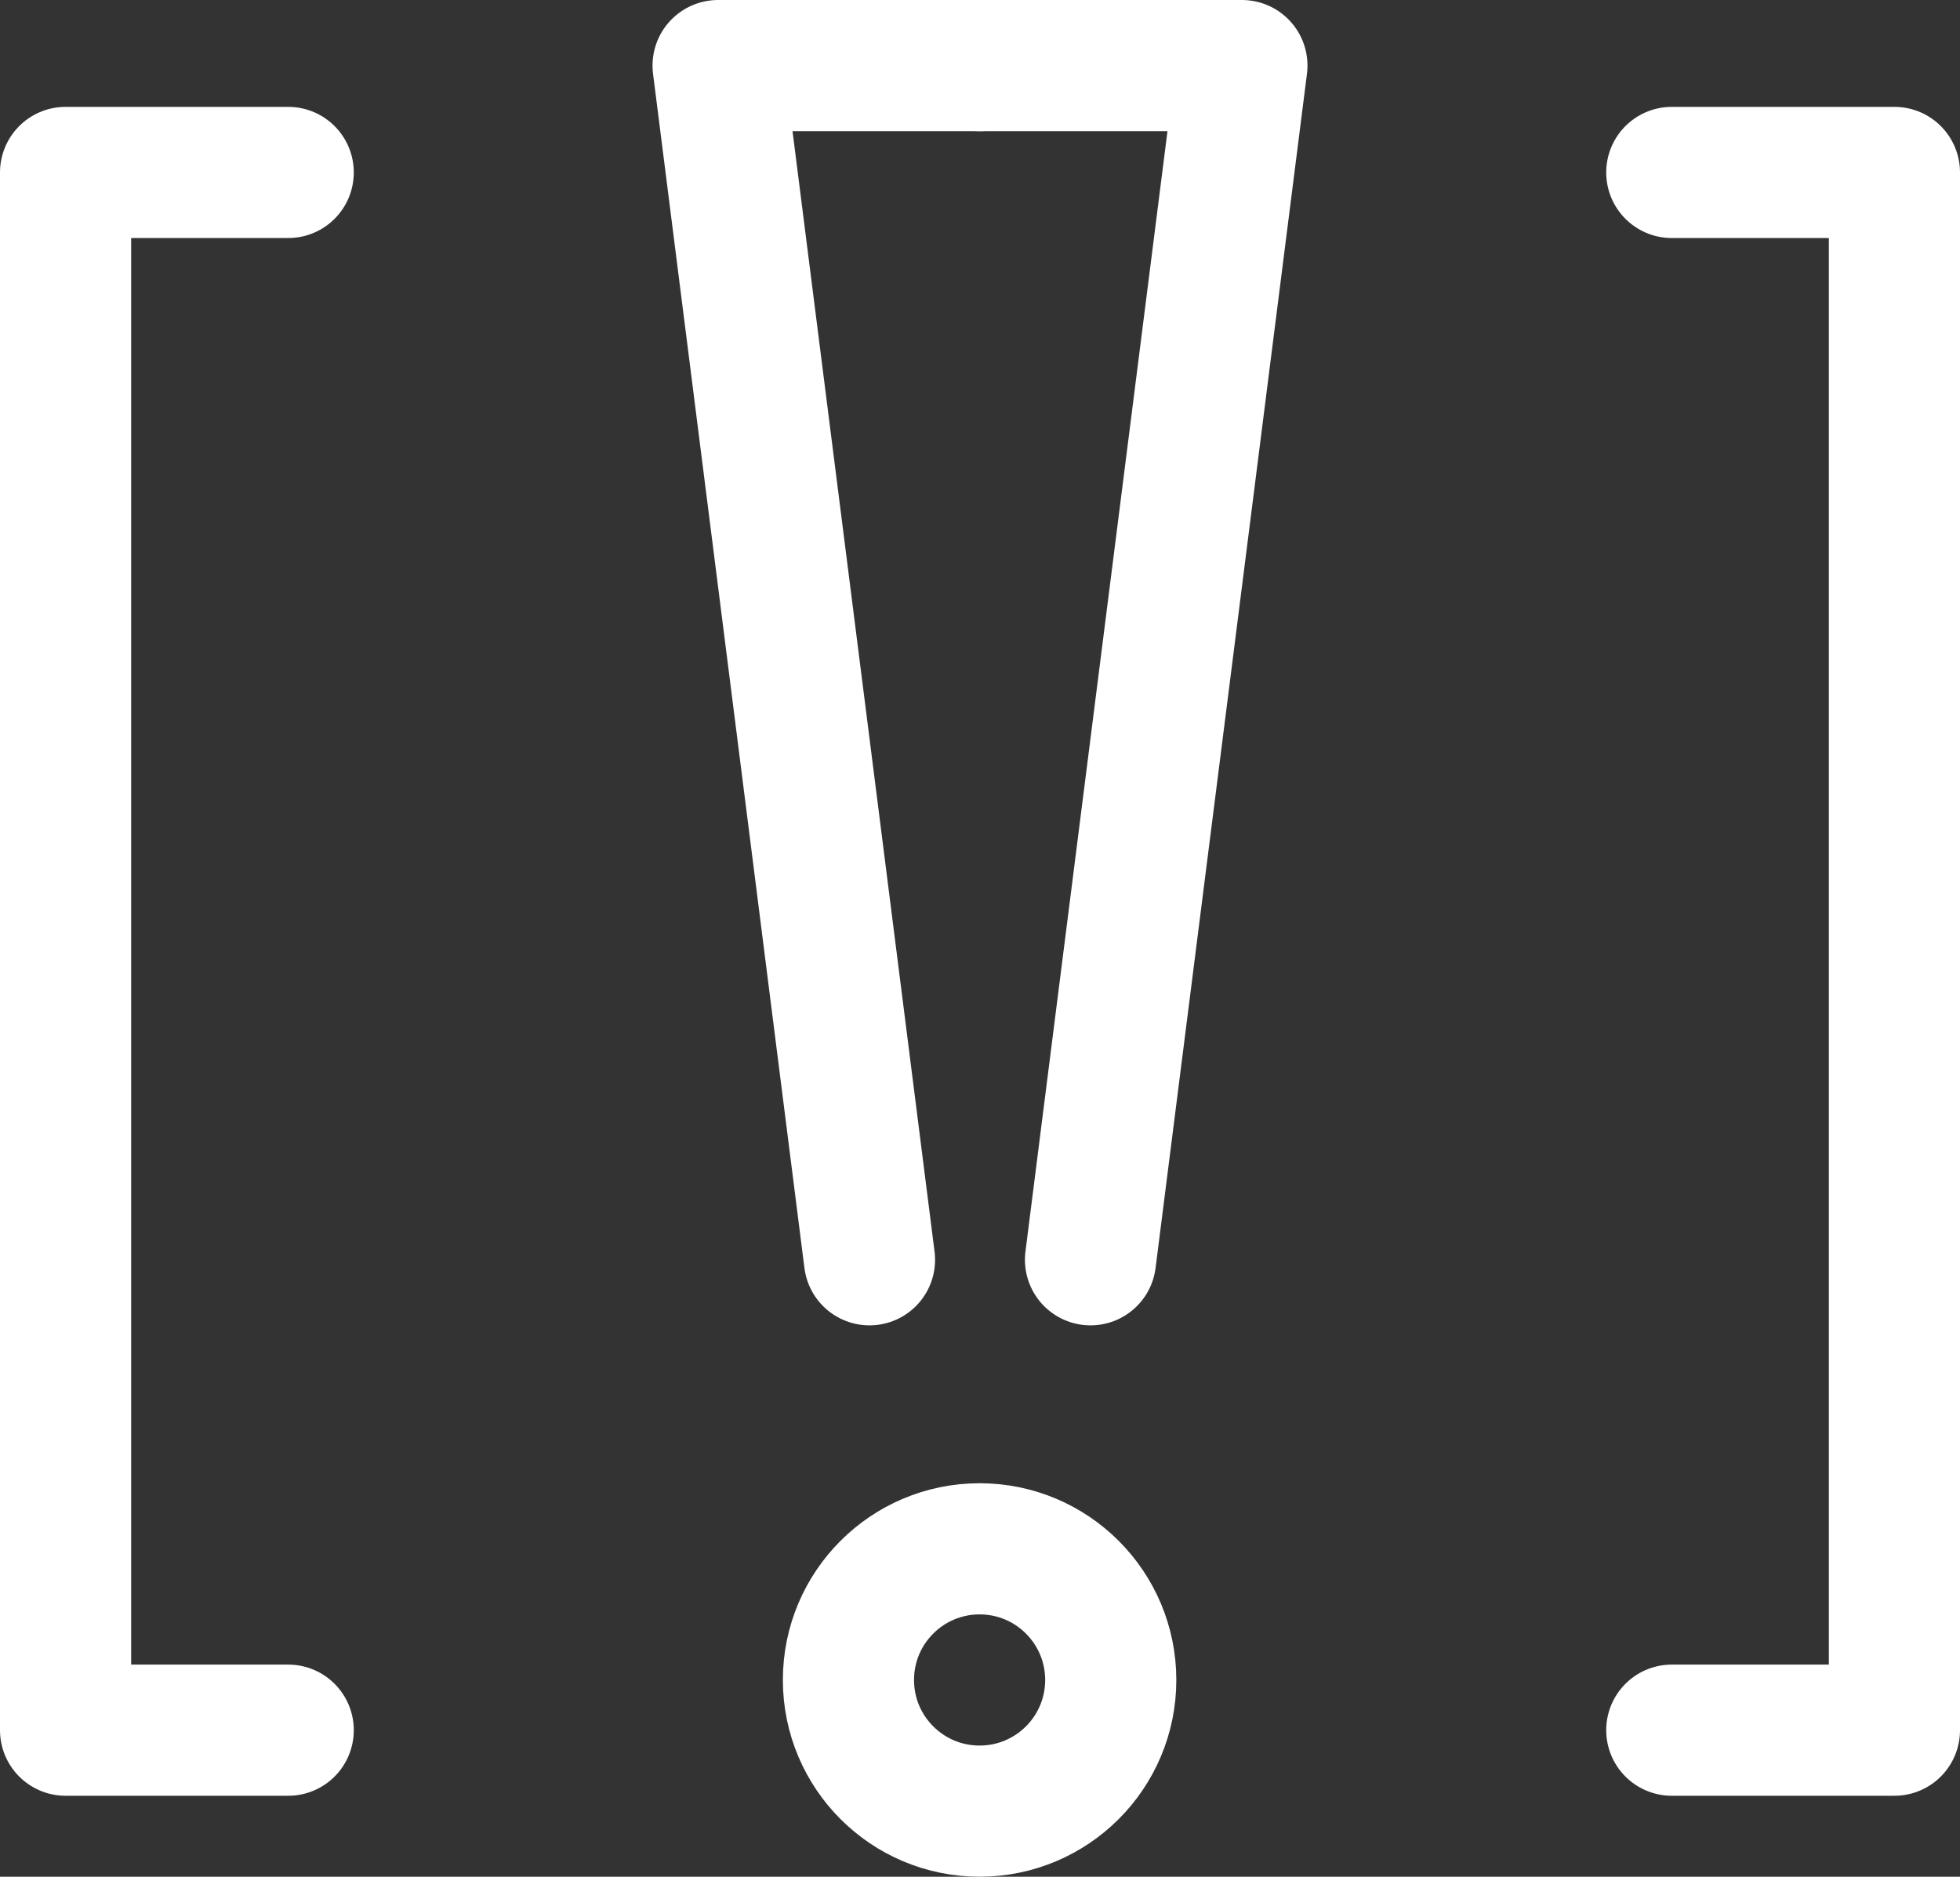
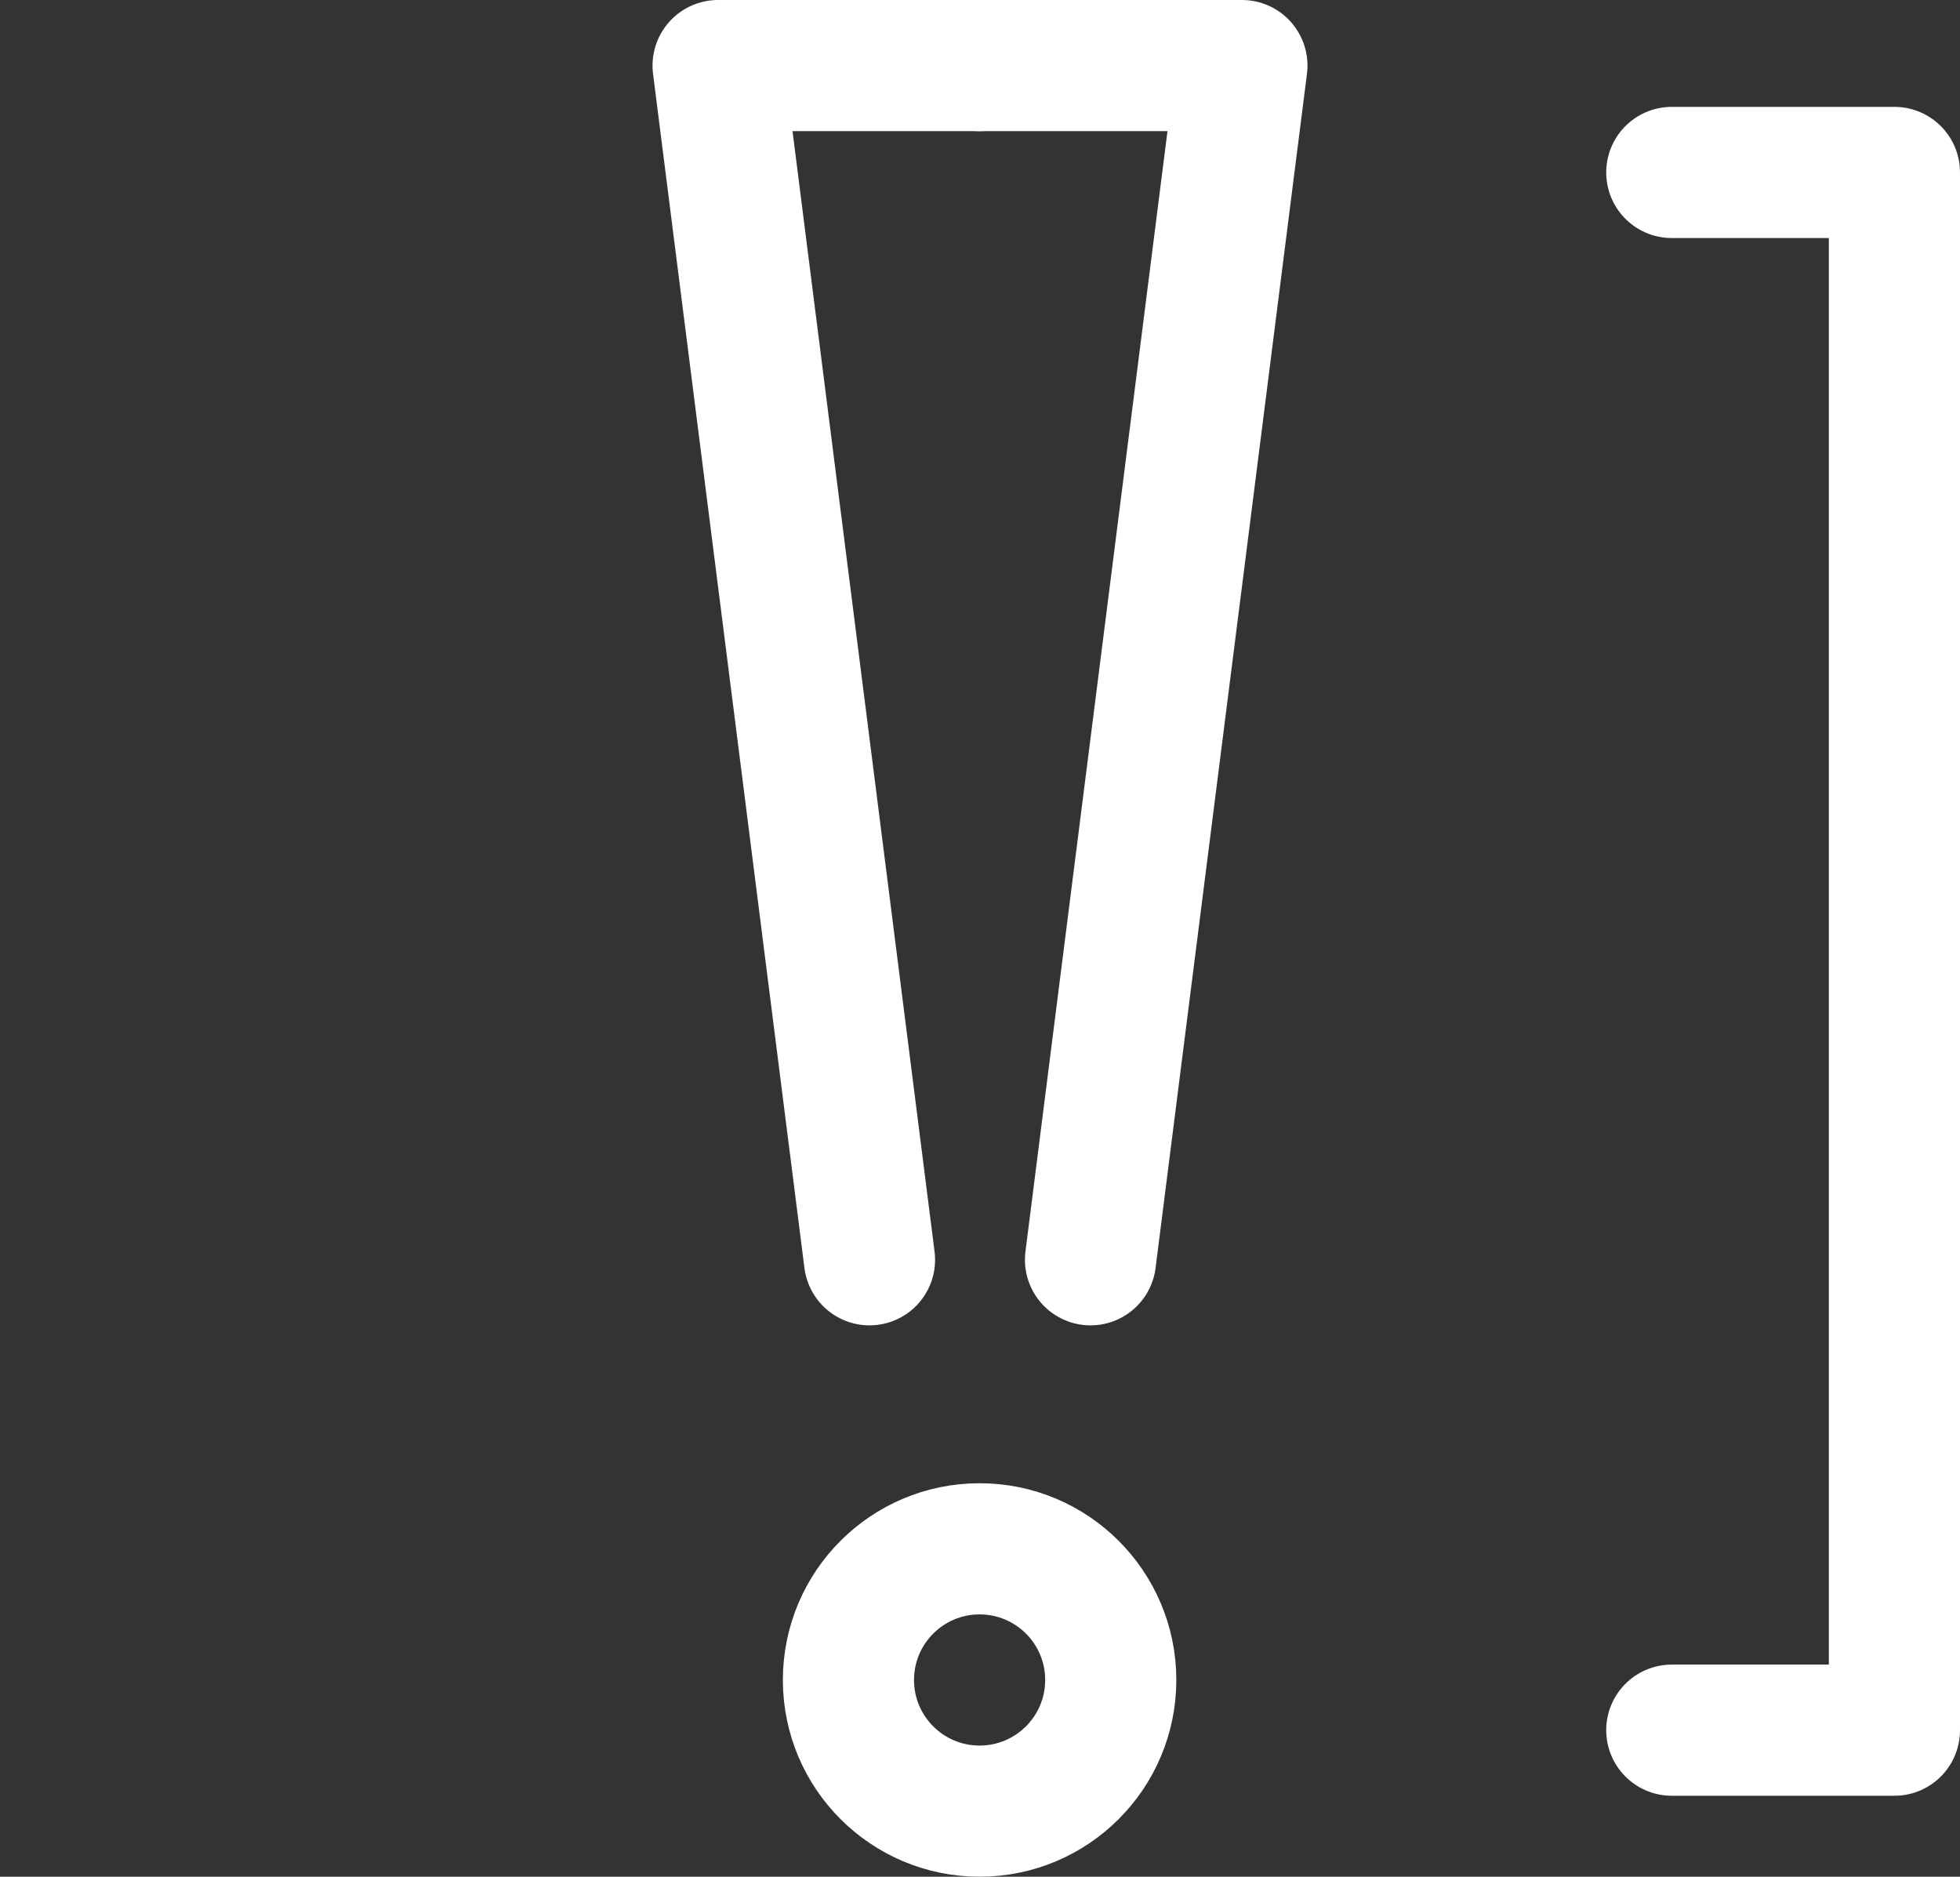
<svg xmlns="http://www.w3.org/2000/svg" width="24.21" height="23.18" viewBox="0 0 24.21 23.18">
  <rect x="0" y="0" width="24.21" height="23.18" fill="#333333" stroke="none" />
  <g id="圖層_2" data-name="圖層 2">
    <g id="text">
      <g>
        <g>
          <polyline points="10.74 15.56 8.87 0.81 12.1 0.81" style="fill: none;stroke: #fff;stroke-linecap: round;stroke-linejoin: round;stroke-width: 1.62px" />
          <polyline points="13.47 15.56 15.34 0.81 12.1 0.81" style="fill: none;stroke: #fff;stroke-linecap: round;stroke-linejoin: round;stroke-width: 1.62px" />
          <circle cx="12.1" cy="20.75" r="1.62" style="fill: none;stroke: #fff;stroke-linecap: round;stroke-linejoin: round;stroke-width: 1.62px" />
        </g>
-         <polyline points="3.56 21.37 0.81 21.37 0.81 2.13 3.56 2.13" style="fill: none;stroke: #fff;stroke-linecap: round;stroke-linejoin: round;stroke-width: 1.62px" />
        <polyline points="20.65 21.37 23.4 21.37 23.4 2.13 20.65 2.13" style="fill: none;stroke: #fff;stroke-linecap: round;stroke-linejoin: round;stroke-width: 1.62px" />
      </g>
    </g>
  </g>
</svg>